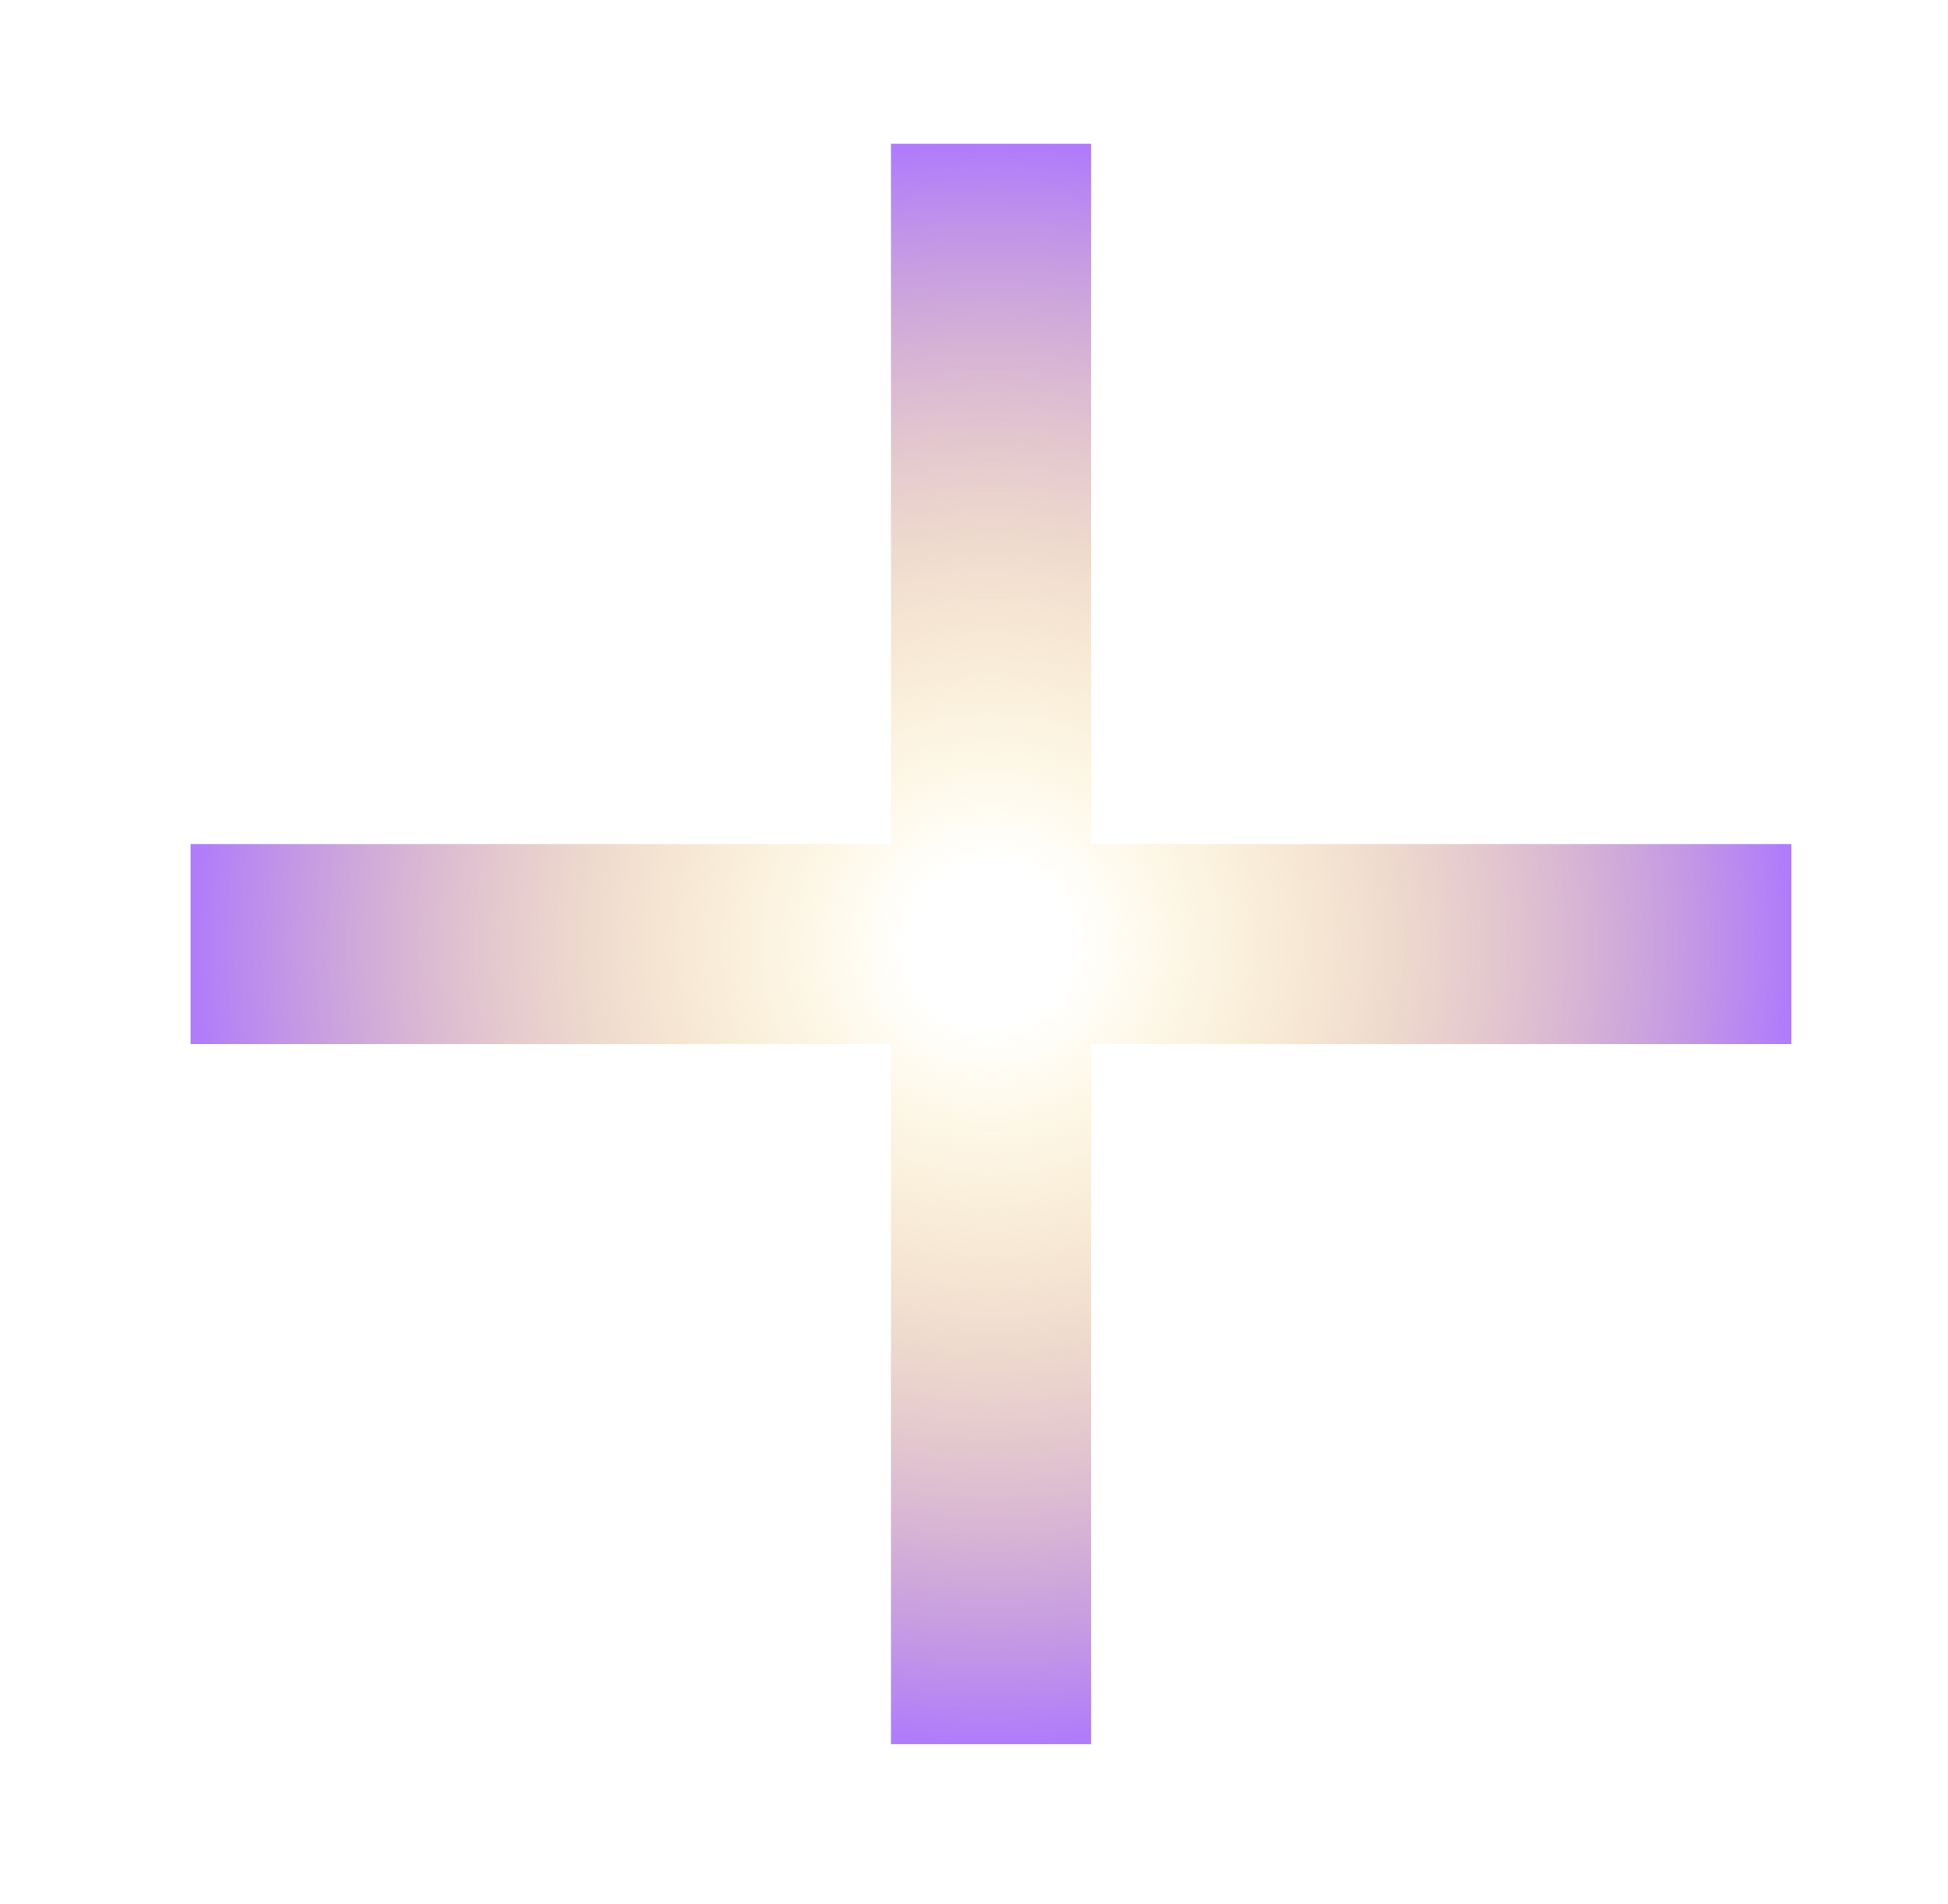
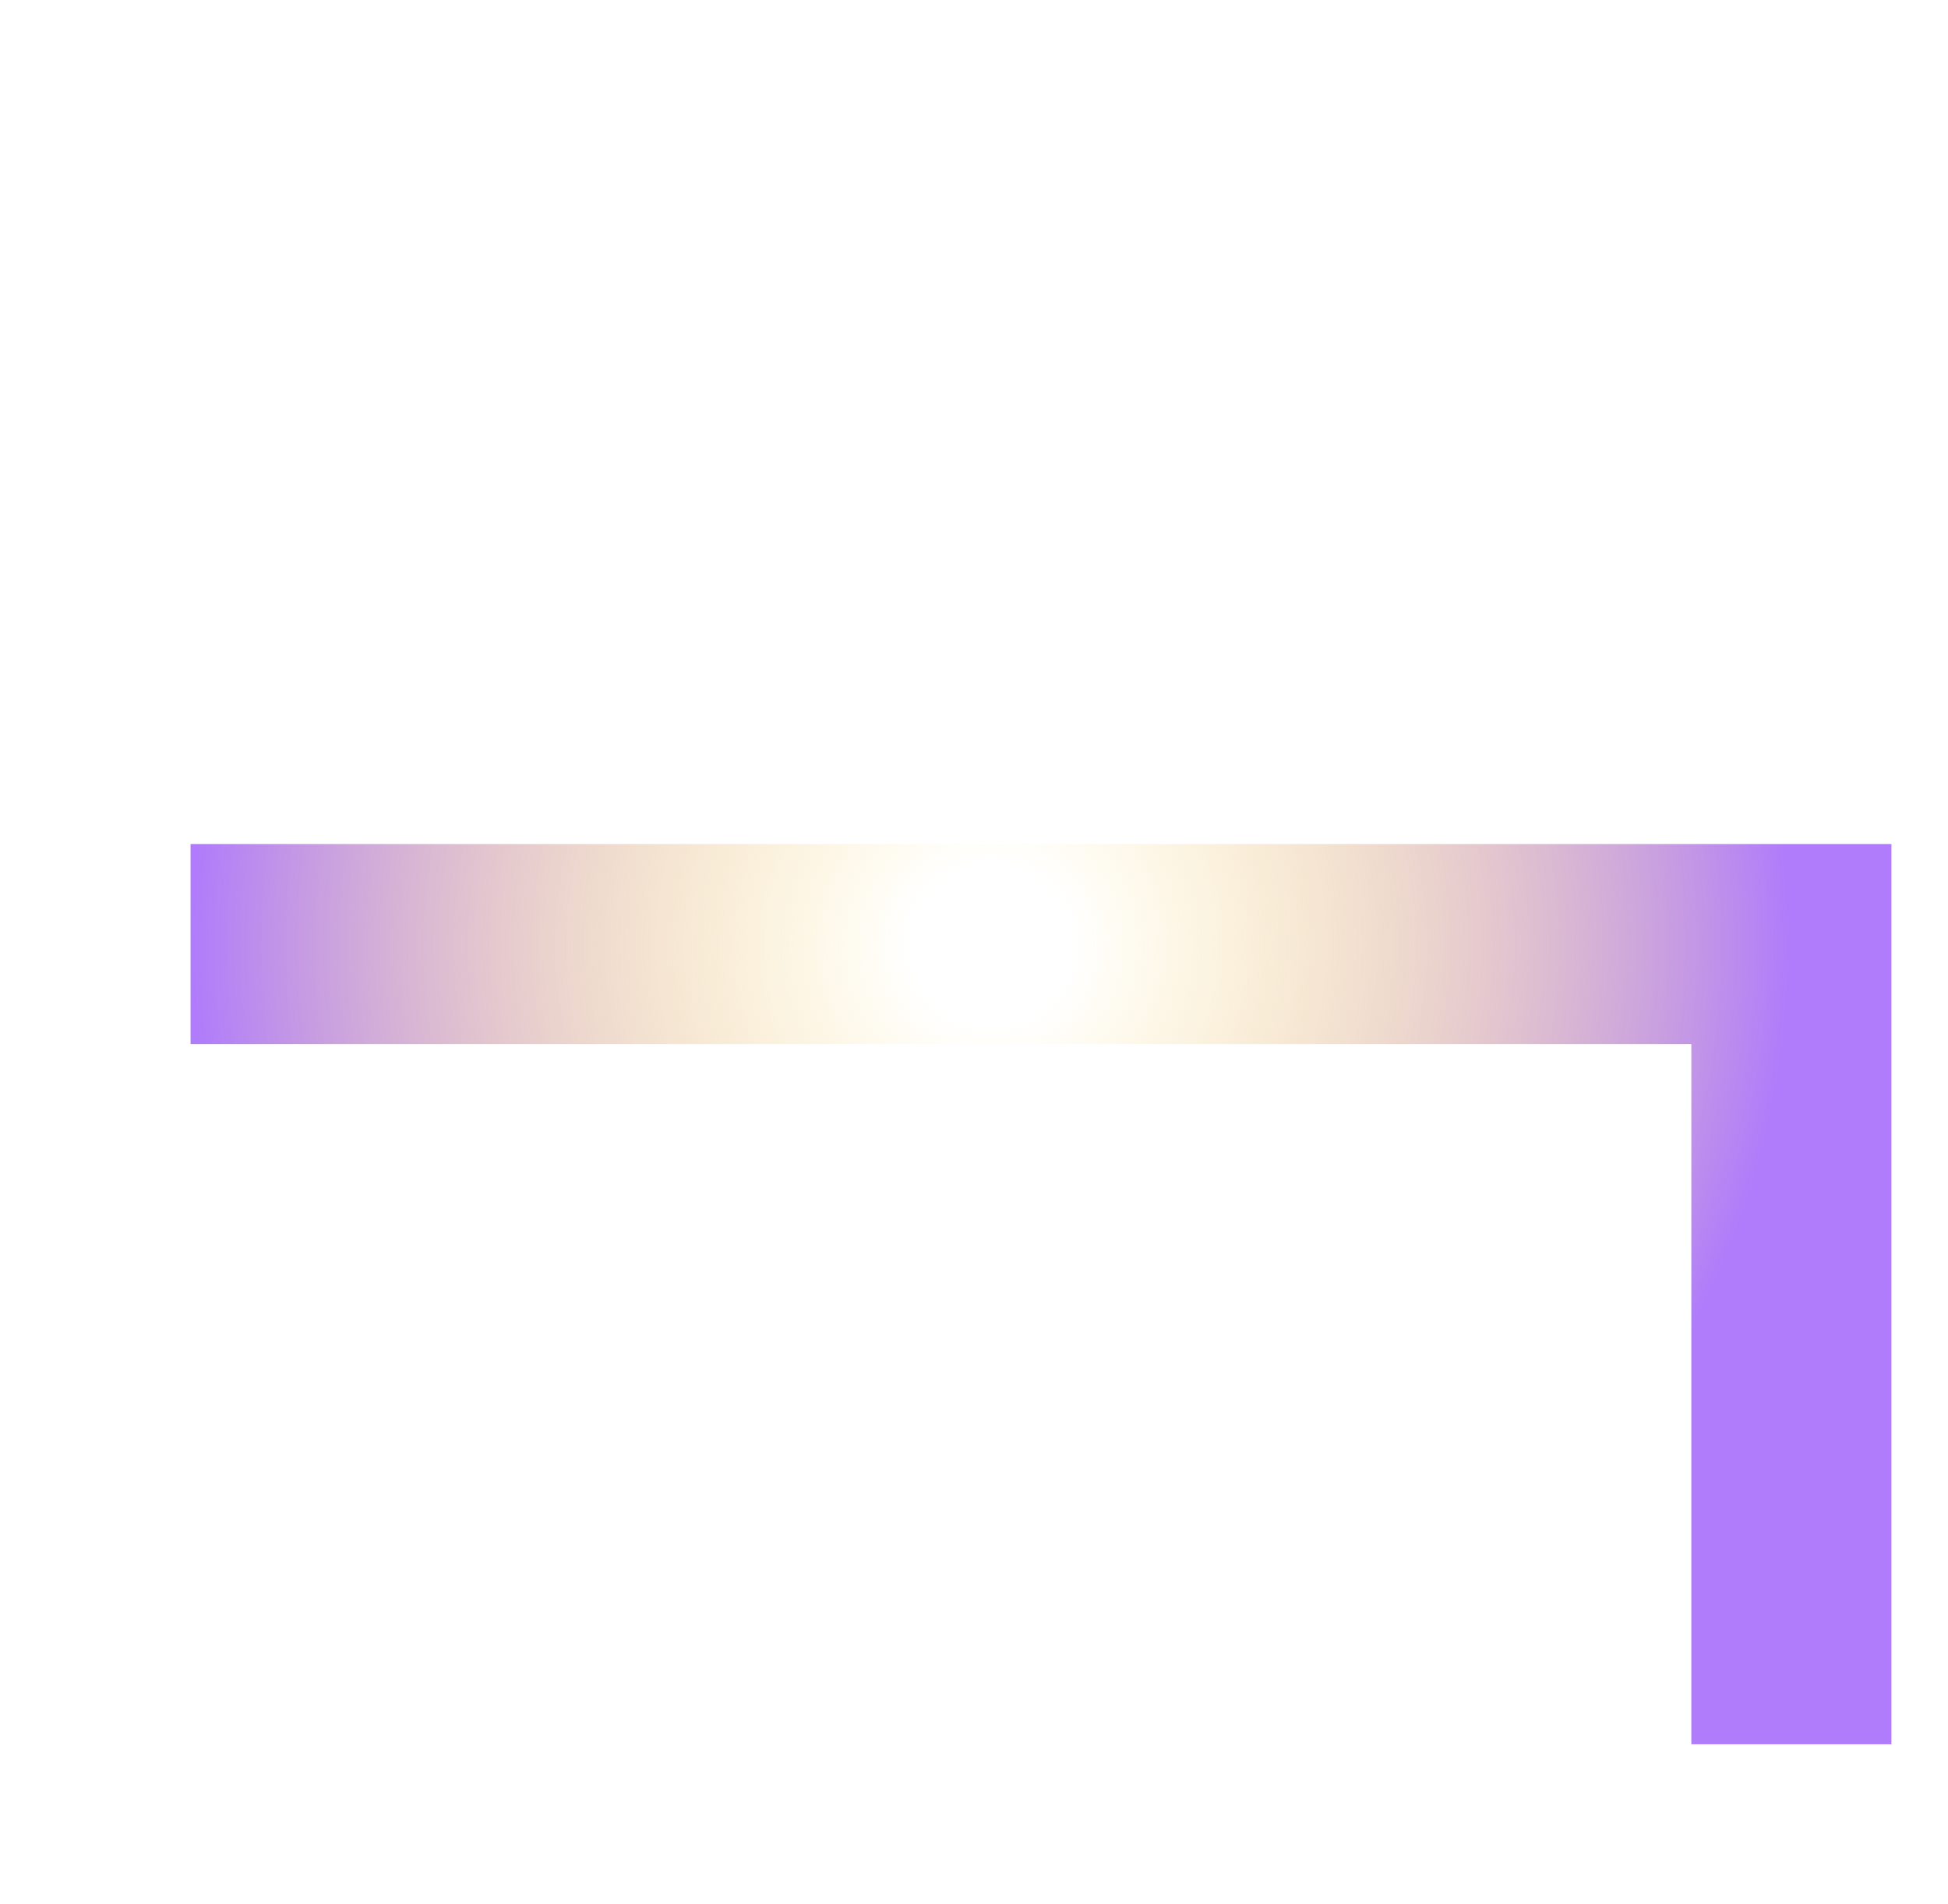
<svg xmlns="http://www.w3.org/2000/svg" width="45" height="44" viewBox="0 0 45 44" fill="none">
-   <path d="M4.402 21.812H41.382M22.892 3.322V40.301" stroke="url(#paint0_radial_1_608)" stroke-width="4.622" />
+   <path d="M4.402 21.812H41.382V40.301" stroke="url(#paint0_radial_1_608)" stroke-width="4.622" />
  <defs>
    <radialGradient id="paint0_radial_1_608" cx="0" cy="0" r="1" gradientUnits="userSpaceOnUse" gradientTransform="translate(22.892 21.812) rotate(90) scale(18.49)">
      <stop offset="0.102" stop-color="#FDD33C" stop-opacity="0" />
      <stop offset="1" stop-color="#B07CFB" />
    </radialGradient>
  </defs>
</svg>